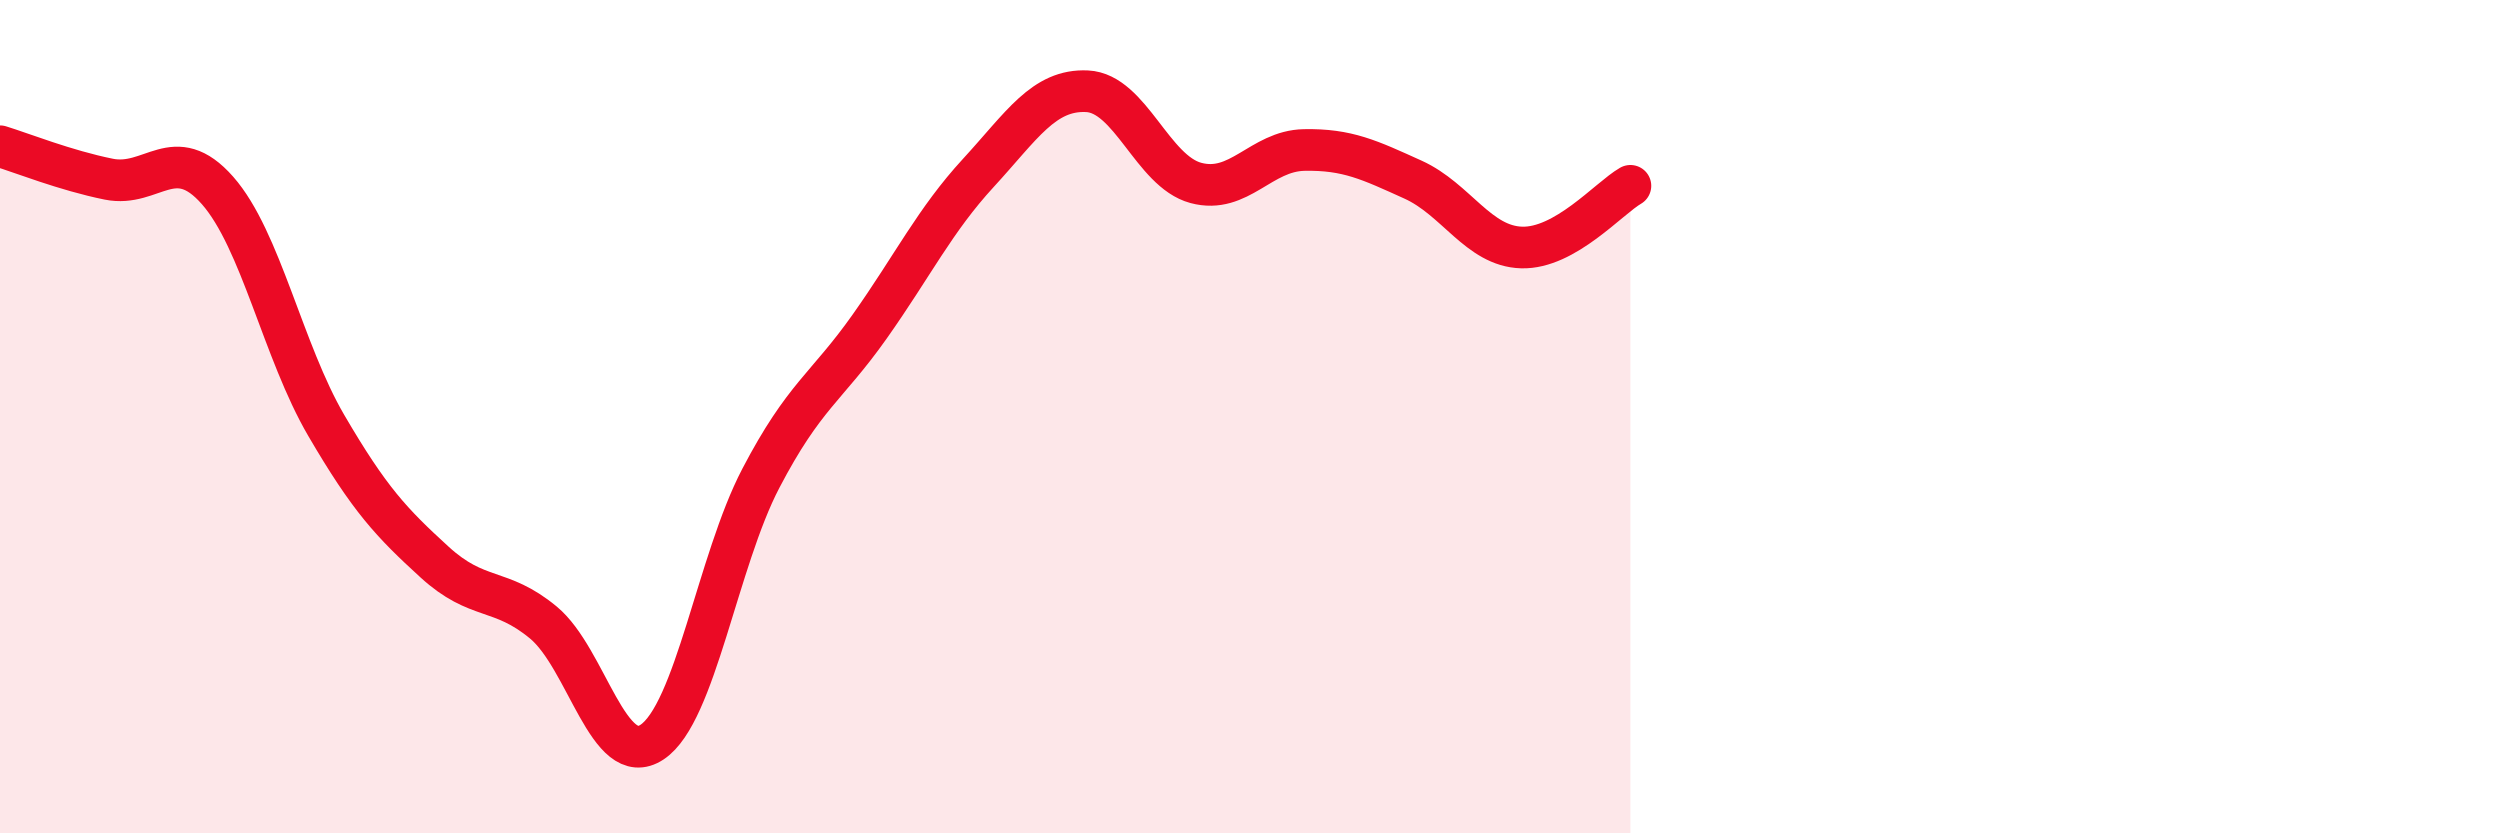
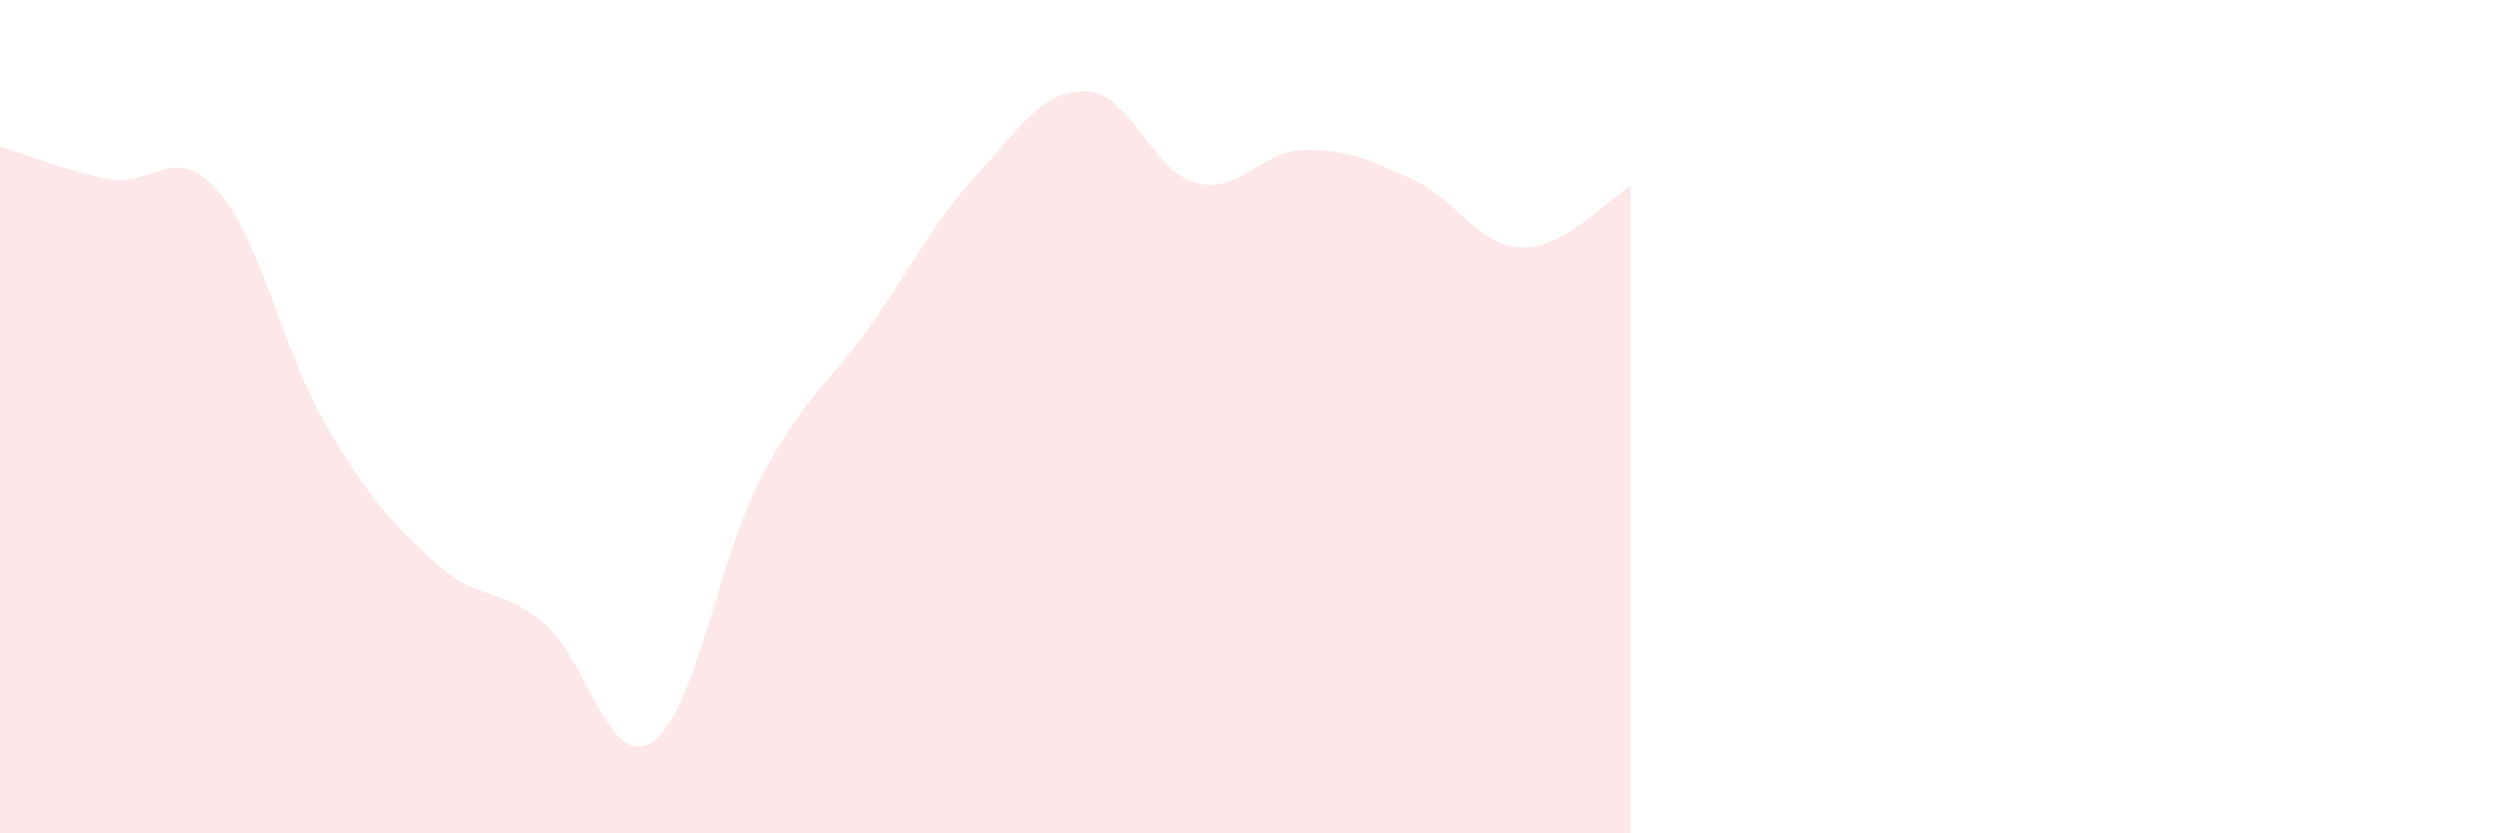
<svg xmlns="http://www.w3.org/2000/svg" width="60" height="20" viewBox="0 0 60 20">
  <path d="M 0,3.51 C 0.52,3.67 1.57,4.09 2.61,4.3 C 3.65,4.51 4.18,3.39 5.22,4.57 C 6.26,5.75 6.79,8.43 7.83,10.21 C 8.87,11.99 9.39,12.54 10.43,13.49 C 11.47,14.44 12,14.08 13.04,14.94 C 14.08,15.8 14.61,18.5 15.65,17.81 C 16.69,17.12 17.22,13.47 18.26,11.48 C 19.3,9.49 19.83,9.31 20.87,7.84 C 21.91,6.37 22.44,5.28 23.48,4.15 C 24.52,3.02 25.05,2.14 26.09,2.19 C 27.13,2.24 27.66,4.11 28.7,4.39 C 29.74,4.67 30.26,3.62 31.3,3.6 C 32.34,3.58 32.87,3.84 33.91,4.31 C 34.95,4.78 35.48,5.91 36.52,5.94 C 37.56,5.97 38.61,4.76 39.13,4.46L39.13 20L0 20Z" fill="#EB0A25" opacity="0.1" stroke-linecap="round" stroke-linejoin="round" />
-   <path d="M 0,3.51 C 0.52,3.67 1.57,4.09 2.61,4.3 C 3.65,4.51 4.18,3.39 5.22,4.57 C 6.26,5.75 6.79,8.43 7.83,10.21 C 8.87,11.99 9.39,12.54 10.43,13.49 C 11.47,14.44 12,14.08 13.04,14.94 C 14.08,15.8 14.61,18.5 15.65,17.81 C 16.69,17.12 17.22,13.47 18.26,11.48 C 19.3,9.49 19.83,9.31 20.87,7.84 C 21.91,6.37 22.44,5.28 23.48,4.15 C 24.52,3.02 25.05,2.14 26.09,2.19 C 27.13,2.24 27.66,4.11 28.7,4.39 C 29.74,4.67 30.26,3.62 31.3,3.6 C 32.34,3.58 32.87,3.84 33.91,4.31 C 34.95,4.78 35.48,5.91 36.52,5.94 C 37.56,5.97 38.61,4.76 39.13,4.46" stroke="#EB0A25" stroke-width="1" fill="none" stroke-linecap="round" stroke-linejoin="round" />
</svg>